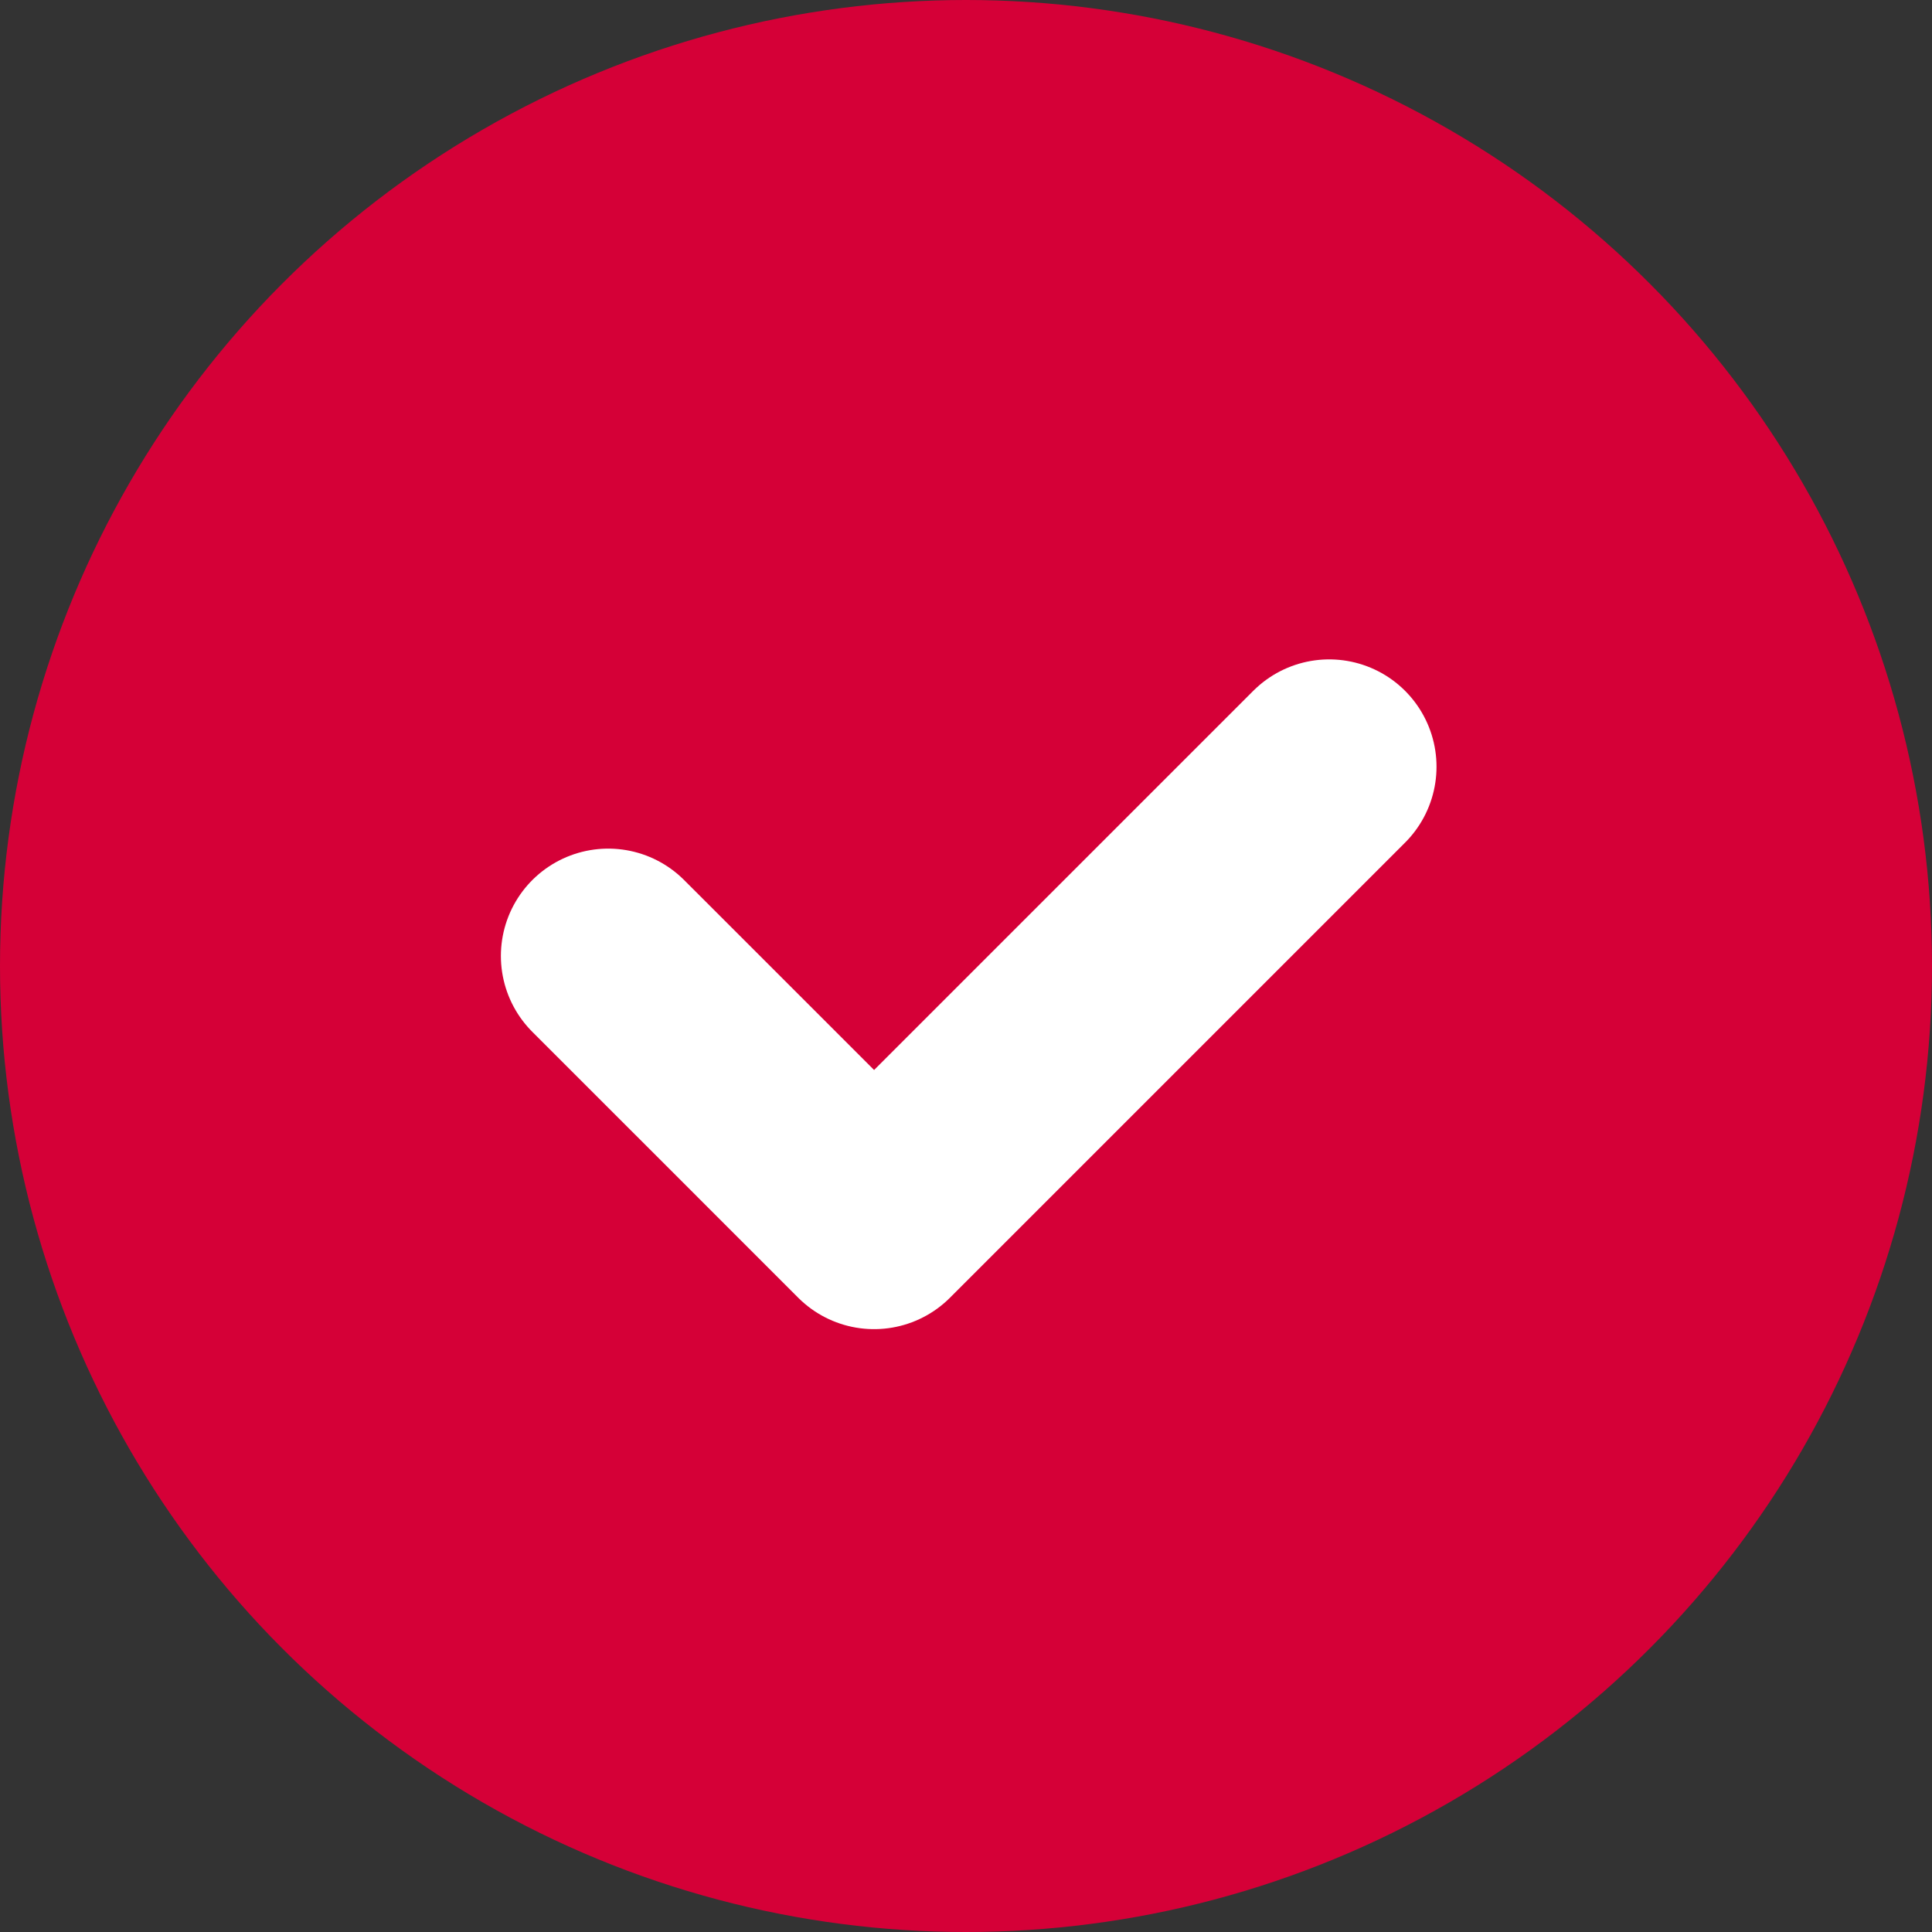
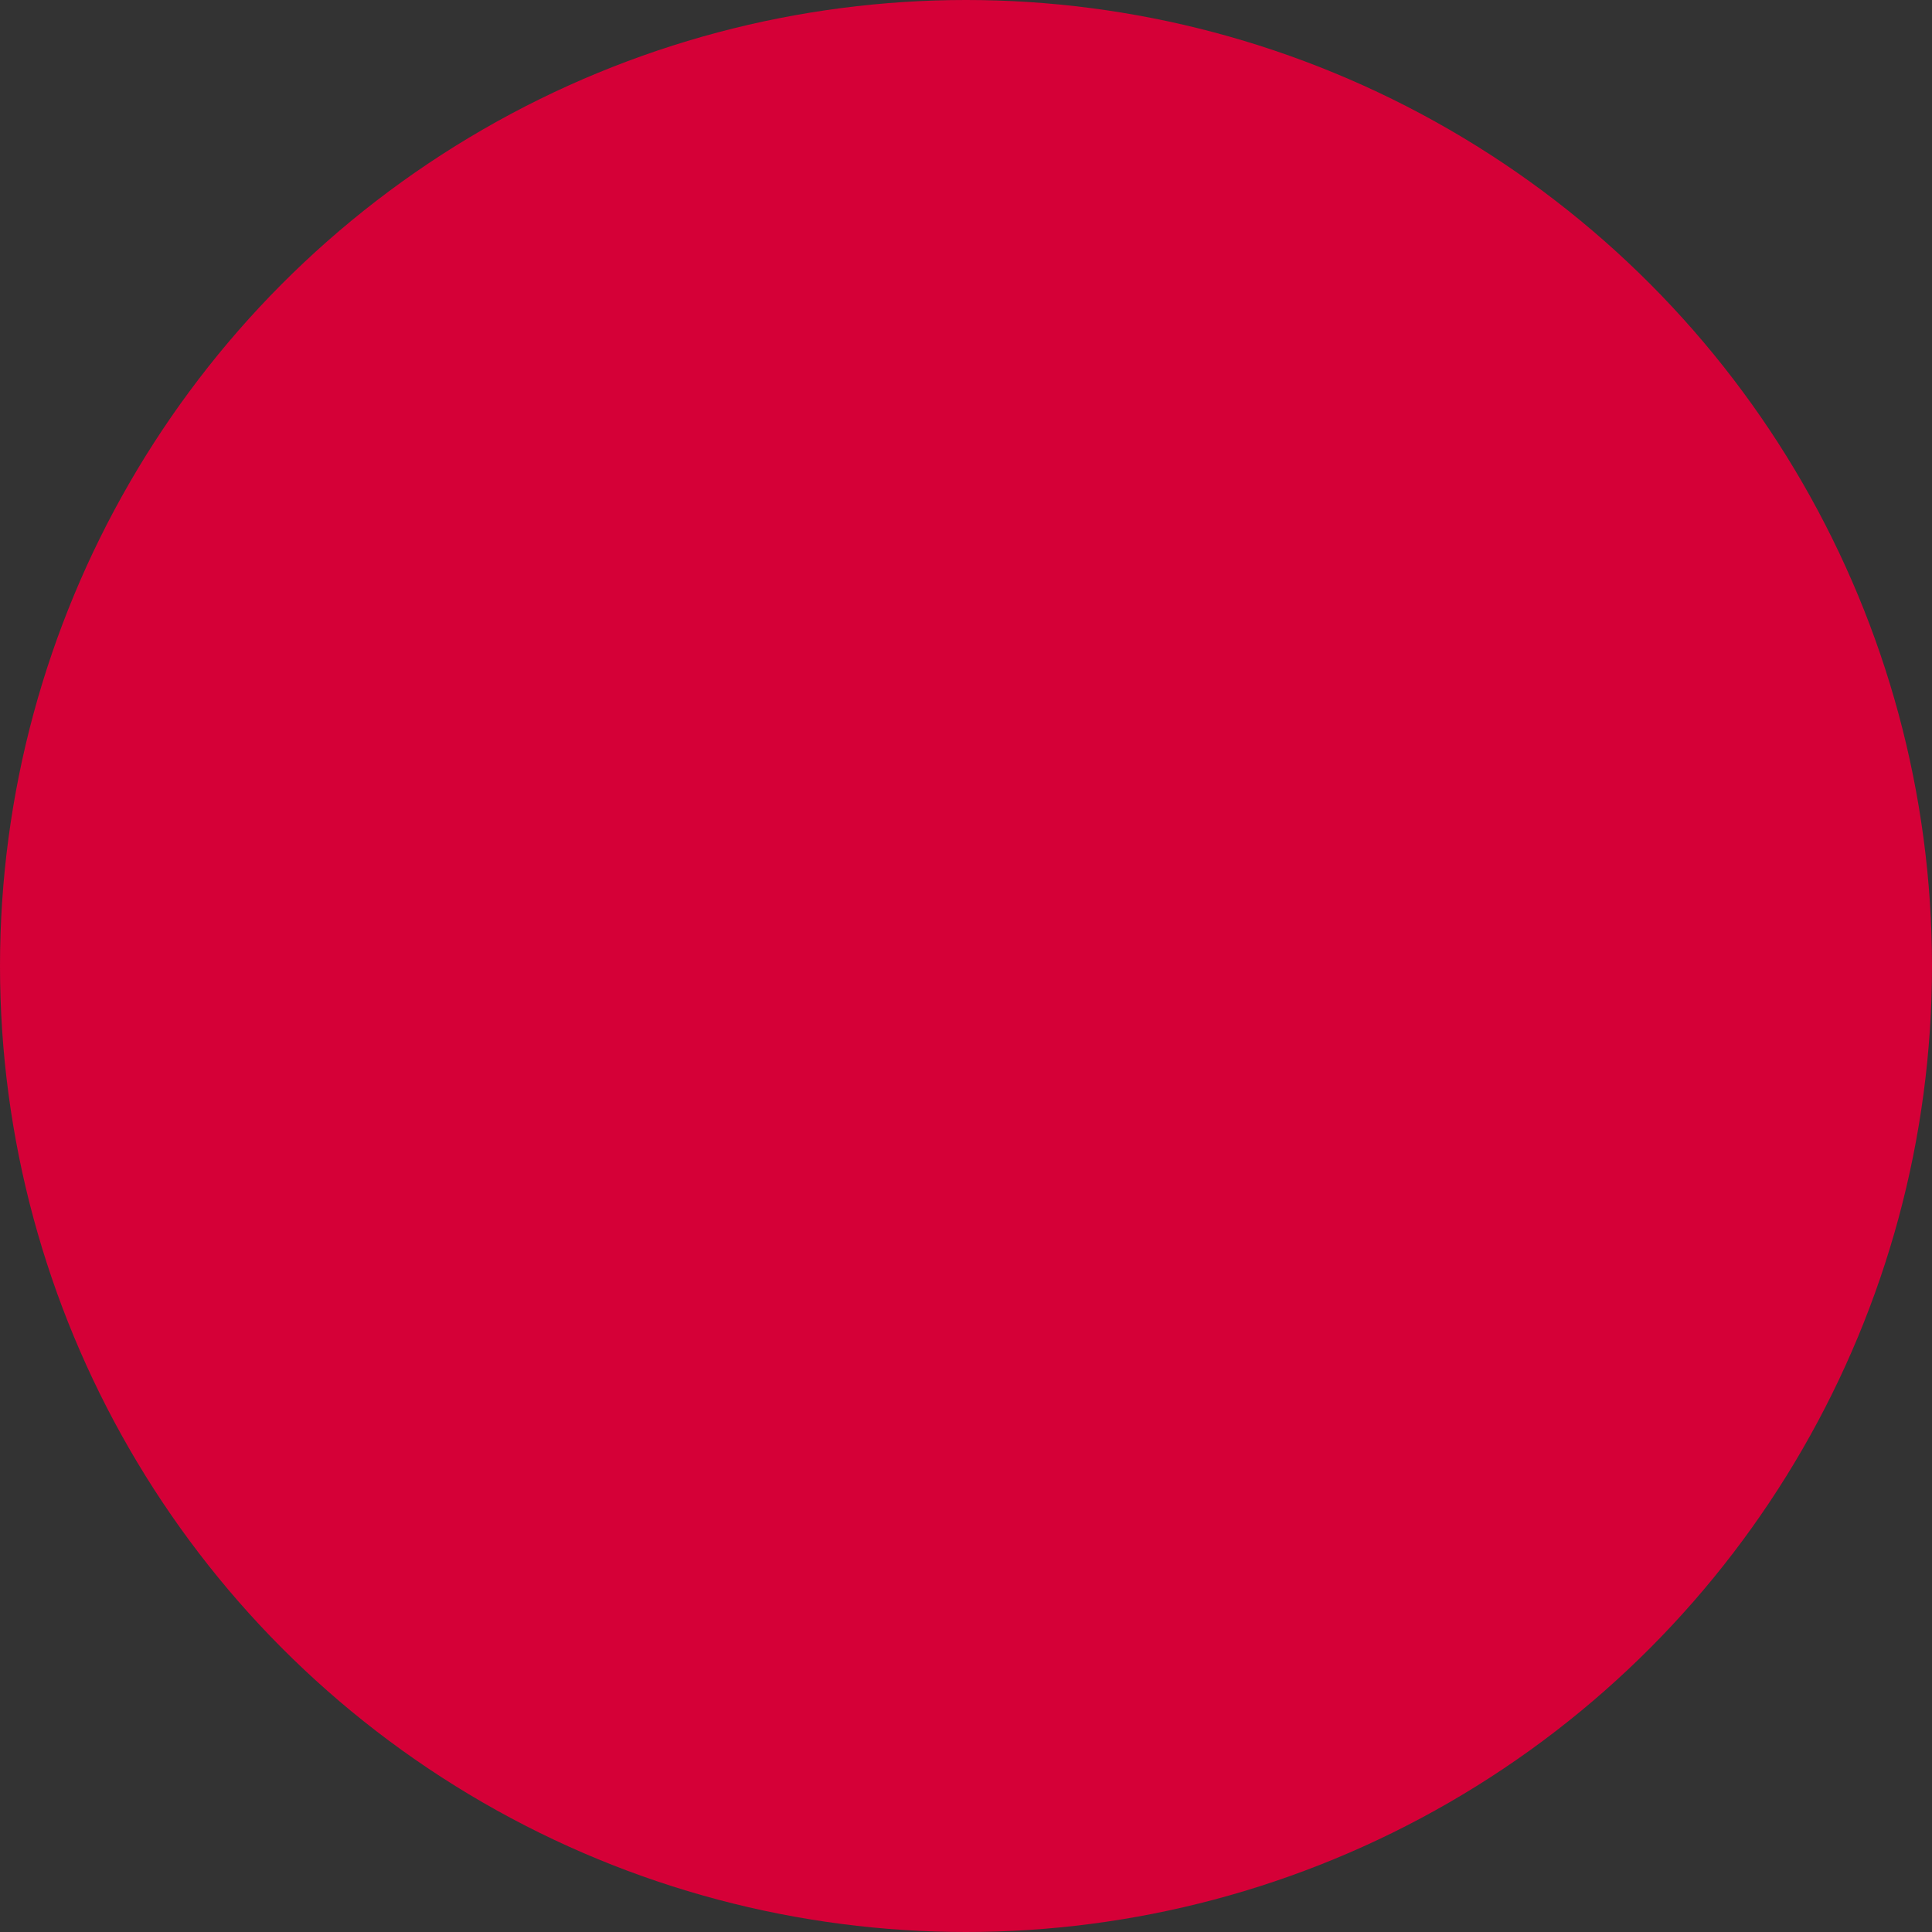
<svg xmlns="http://www.w3.org/2000/svg" width="54" height="54" viewBox="0 0 54 54" fill="none">
  <rect x="0" y="0" width="54" height="54" fill="#333333" stroke="none" />
  <circle cx="27" cy="27" r="27" fill="#D50037" />
-   <path d="M17 26.719L20.716 30.434L24.431 34.15L37.151 21.43" stroke="white" stroke-width="6" stroke-linecap="round" stroke-linejoin="round" />
</svg>